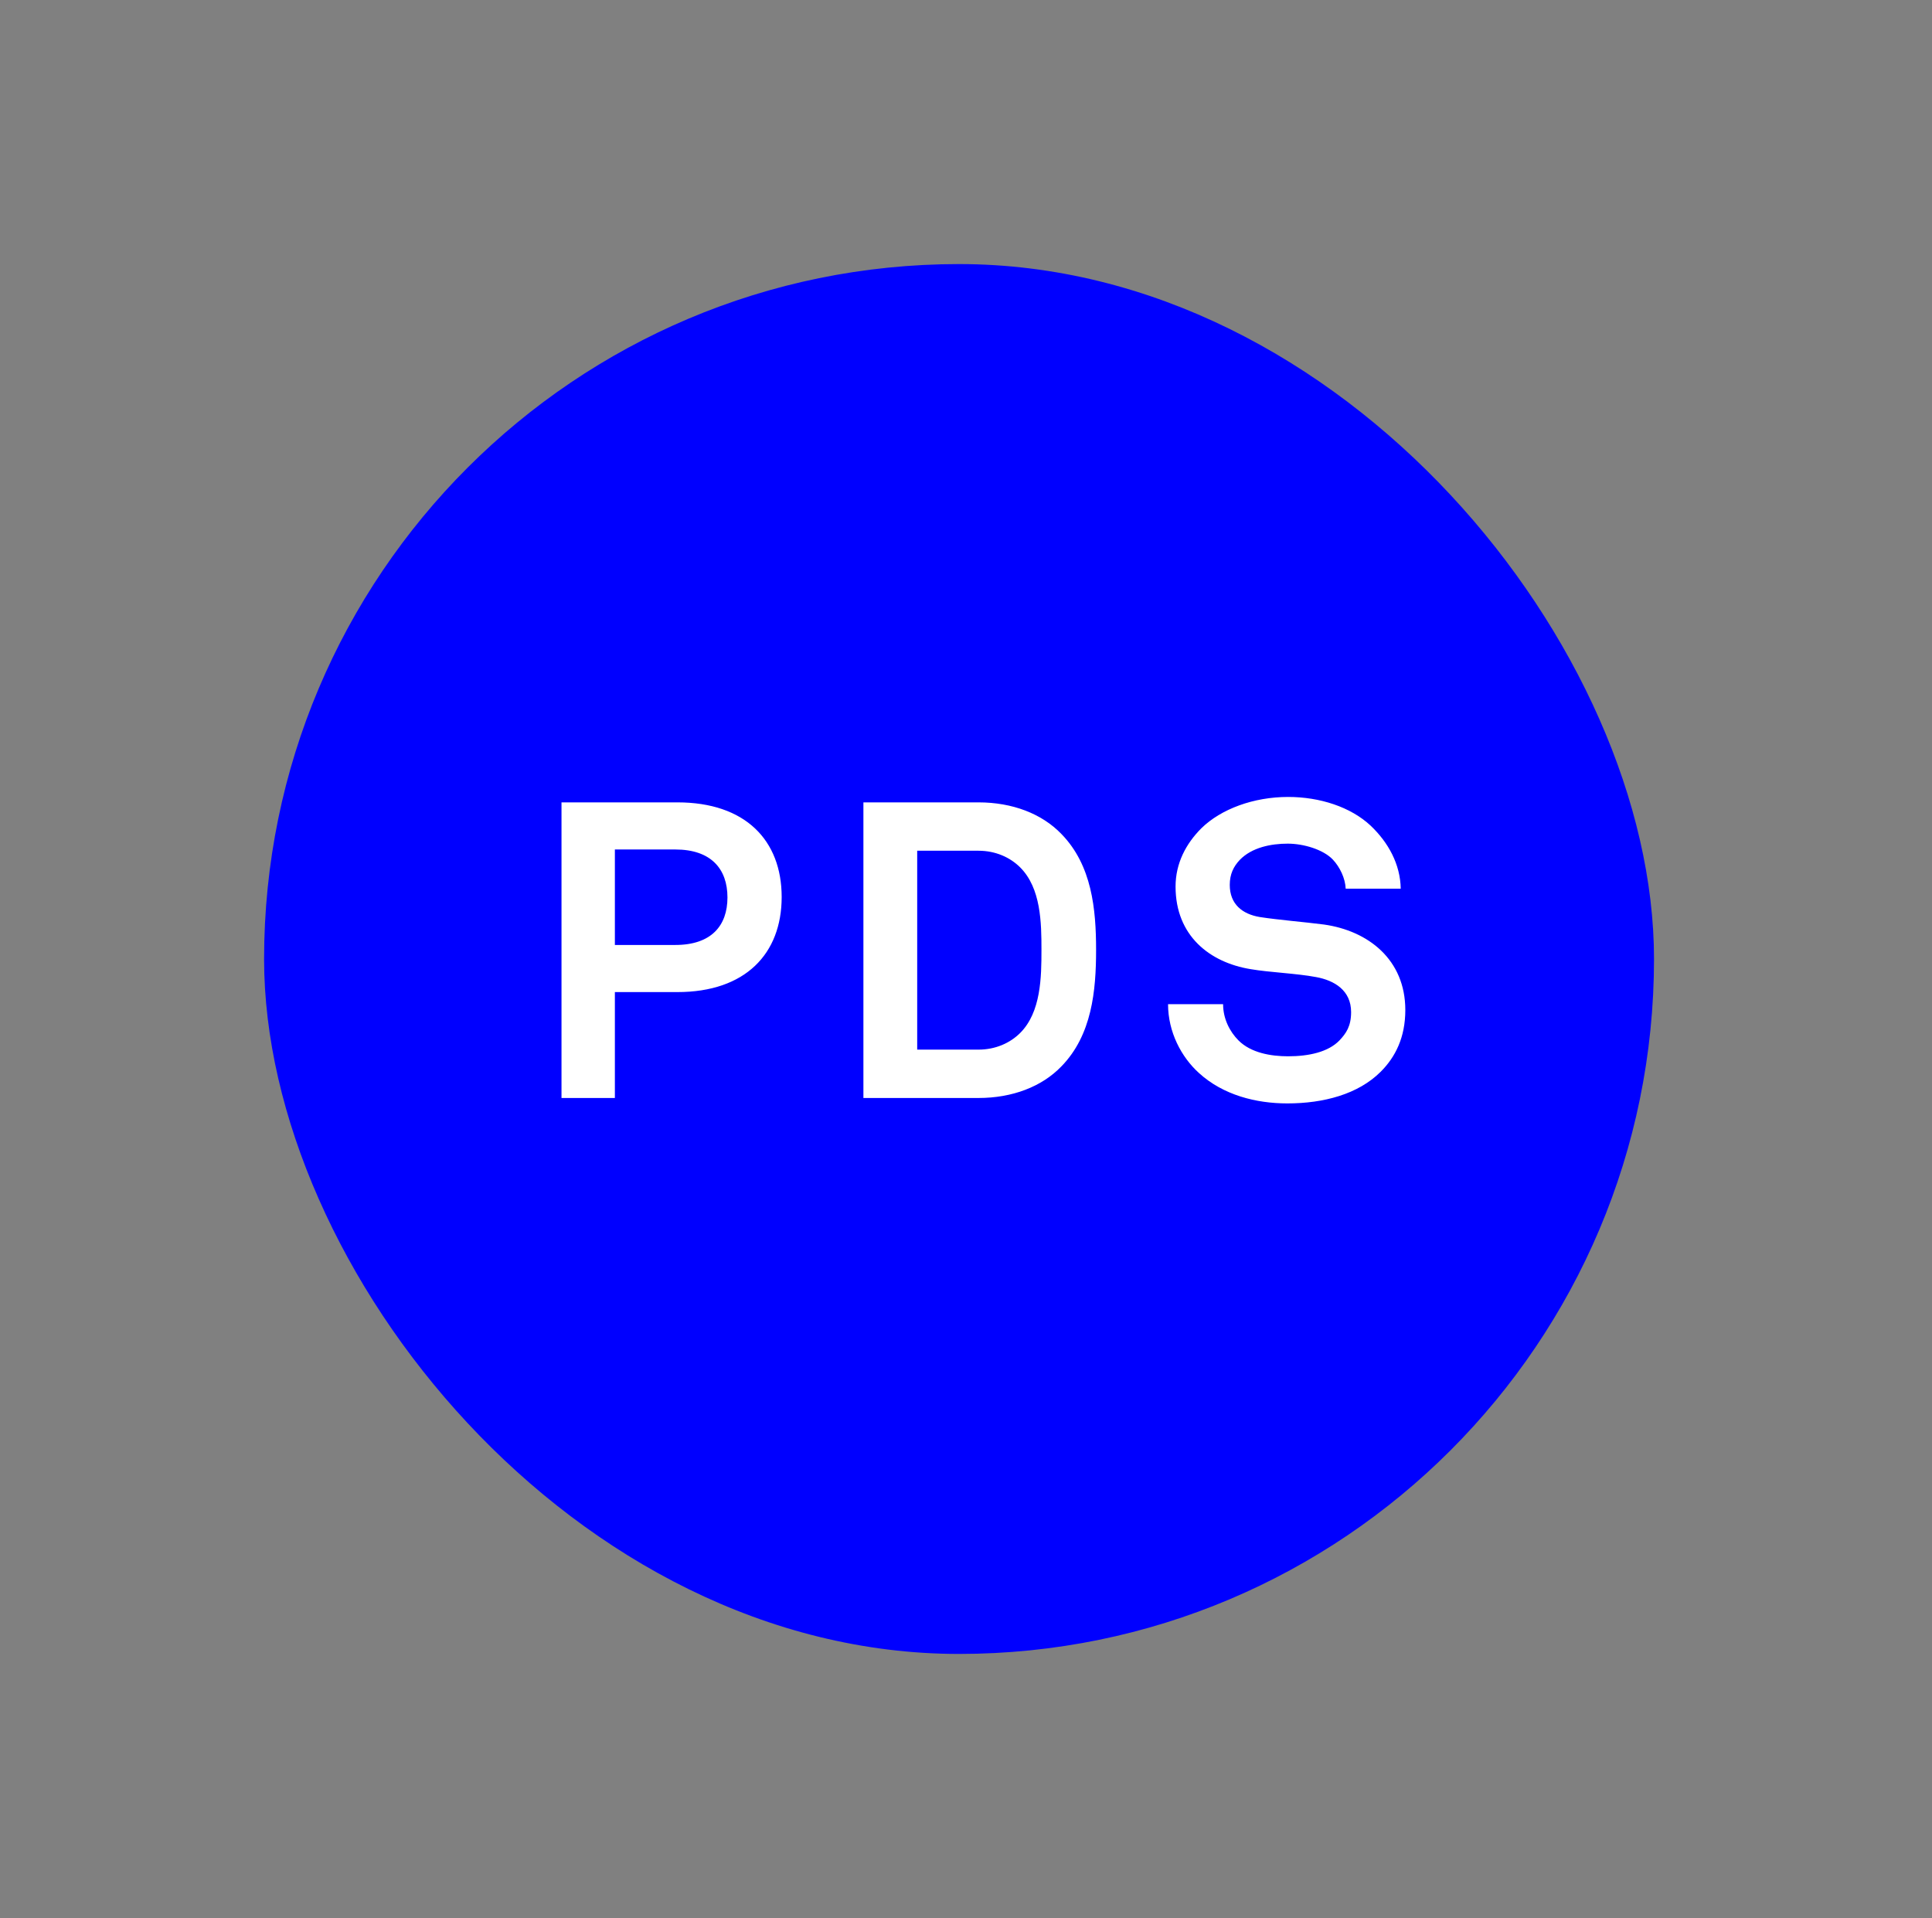
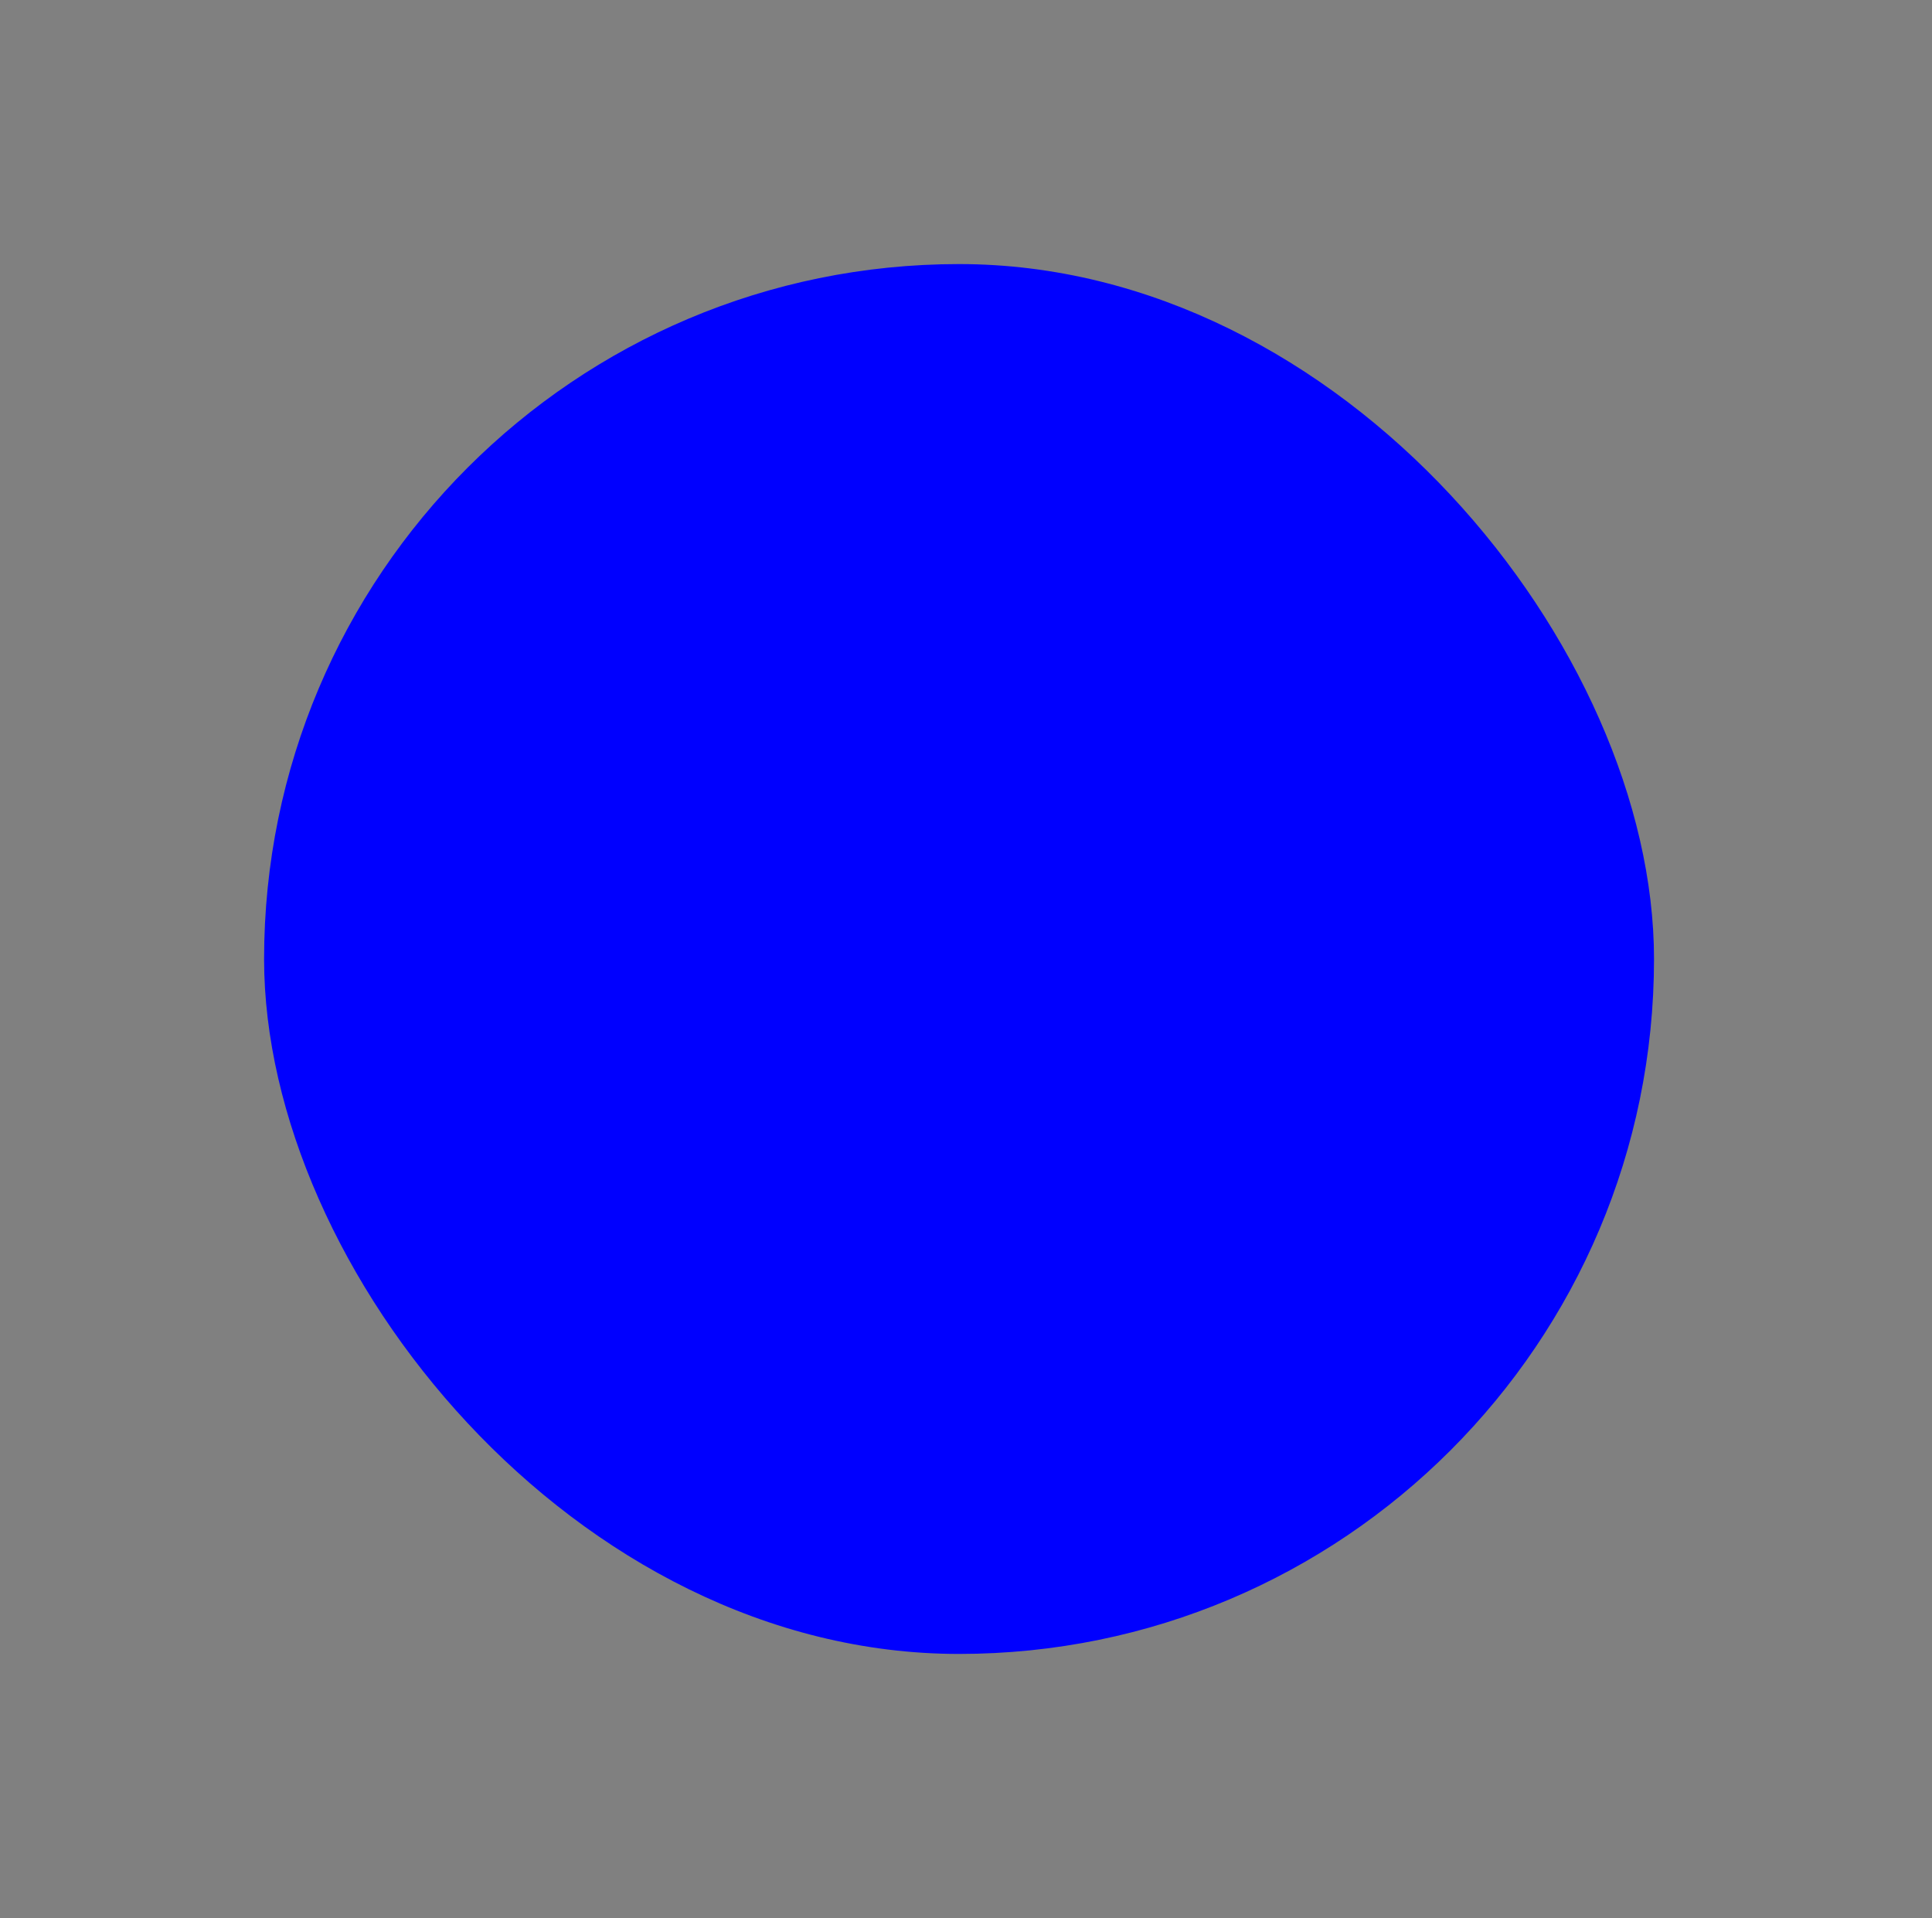
<svg xmlns="http://www.w3.org/2000/svg" width="139" height="138" viewBox="0 0 139 138" fill="none">
  <rect x="0" y="0" width="139" height="138" fill="#808080" stroke="none" />
  <rect x="19" y="19" width="100" height="100" rx="50" fill="#0000FF" />
-   <path d="M56.238 64.54C56.238 68.62 53.628 71.38 48.738 71.38H44.238V79H40.398V57.73H48.738C53.628 57.73 56.238 60.46 56.238 64.54ZM52.338 64.57C52.338 62.53 51.168 61.12 48.588 61.12H44.238V67.99H48.588C51.168 67.99 52.338 66.61 52.338 64.57ZM78.859 68.35C78.859 71.29 78.559 74.47 76.369 76.72C74.959 78.19 72.829 79 70.399 79H62.119V57.73H70.399C72.829 57.73 74.959 58.54 76.369 60.01C78.559 62.26 78.859 65.41 78.859 68.35ZM74.929 68.35C74.929 66.4 74.899 63.91 73.399 62.41C72.679 61.69 71.629 61.21 70.399 61.21H65.989V75.52H70.399C71.629 75.52 72.679 75.04 73.399 74.32C74.899 72.82 74.929 70.3 74.929 68.35ZM101.107 72.67C101.107 74.65 100.387 76.06 99.337 77.11C97.717 78.73 95.227 79.39 92.617 79.39C90.367 79.39 87.997 78.79 86.257 77.2C84.997 76.06 84.037 74.26 84.037 72.25H87.997C87.997 73.3 88.477 74.23 89.107 74.86C90.007 75.76 91.447 76 92.677 76C94.147 76 95.557 75.7 96.367 74.86C96.847 74.35 97.207 73.84 97.207 72.82C97.207 71.26 96.007 70.54 94.687 70.3C93.247 70.03 91.387 69.97 89.977 69.73C87.037 69.25 84.577 67.33 84.577 63.79C84.577 62.11 85.327 60.7 86.437 59.59C87.847 58.21 90.187 57.34 92.677 57.34C94.957 57.34 97.177 58.06 98.617 59.41C99.877 60.61 100.747 62.17 100.777 63.94H96.817C96.787 63.19 96.397 62.38 95.887 61.84C95.197 61.12 93.787 60.7 92.647 60.7C91.447 60.7 90.067 60.97 89.197 61.87C88.747 62.35 88.477 62.89 88.477 63.67C88.477 65.05 89.377 65.77 90.637 65.98C91.987 66.19 93.877 66.34 95.257 66.52C98.437 66.97 101.107 69.04 101.107 72.67Z" fill="white" />
</svg>